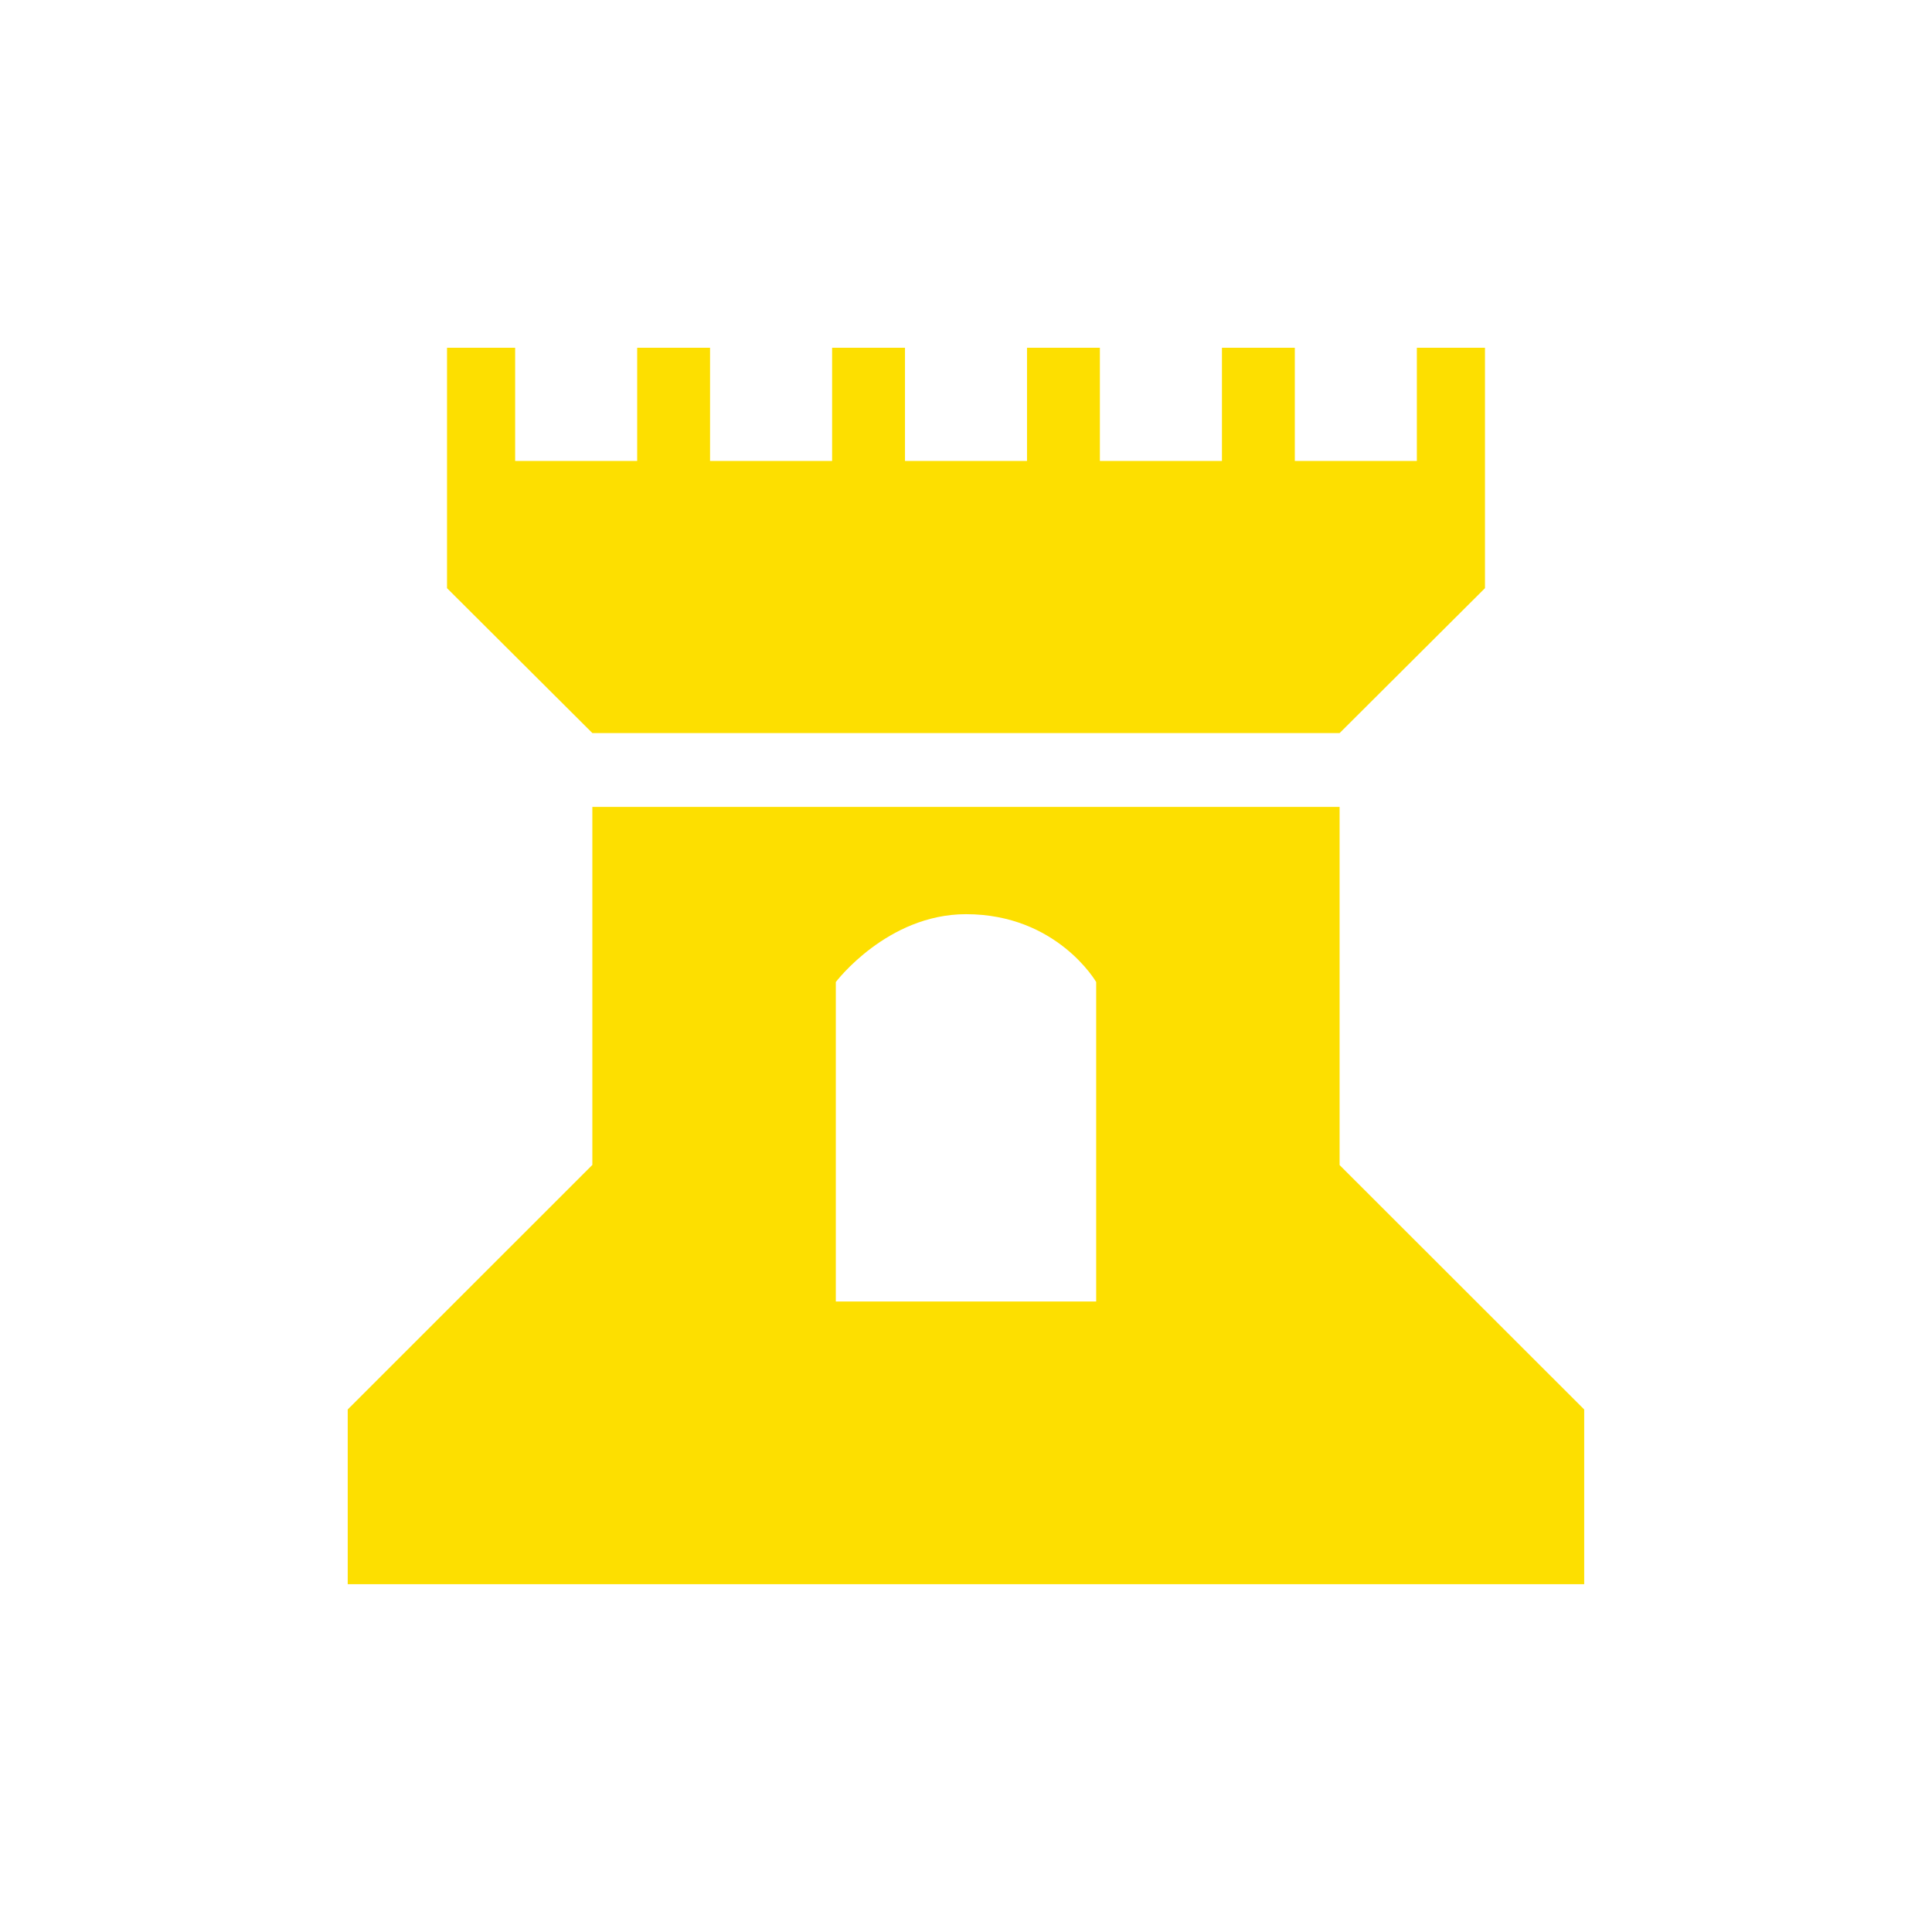
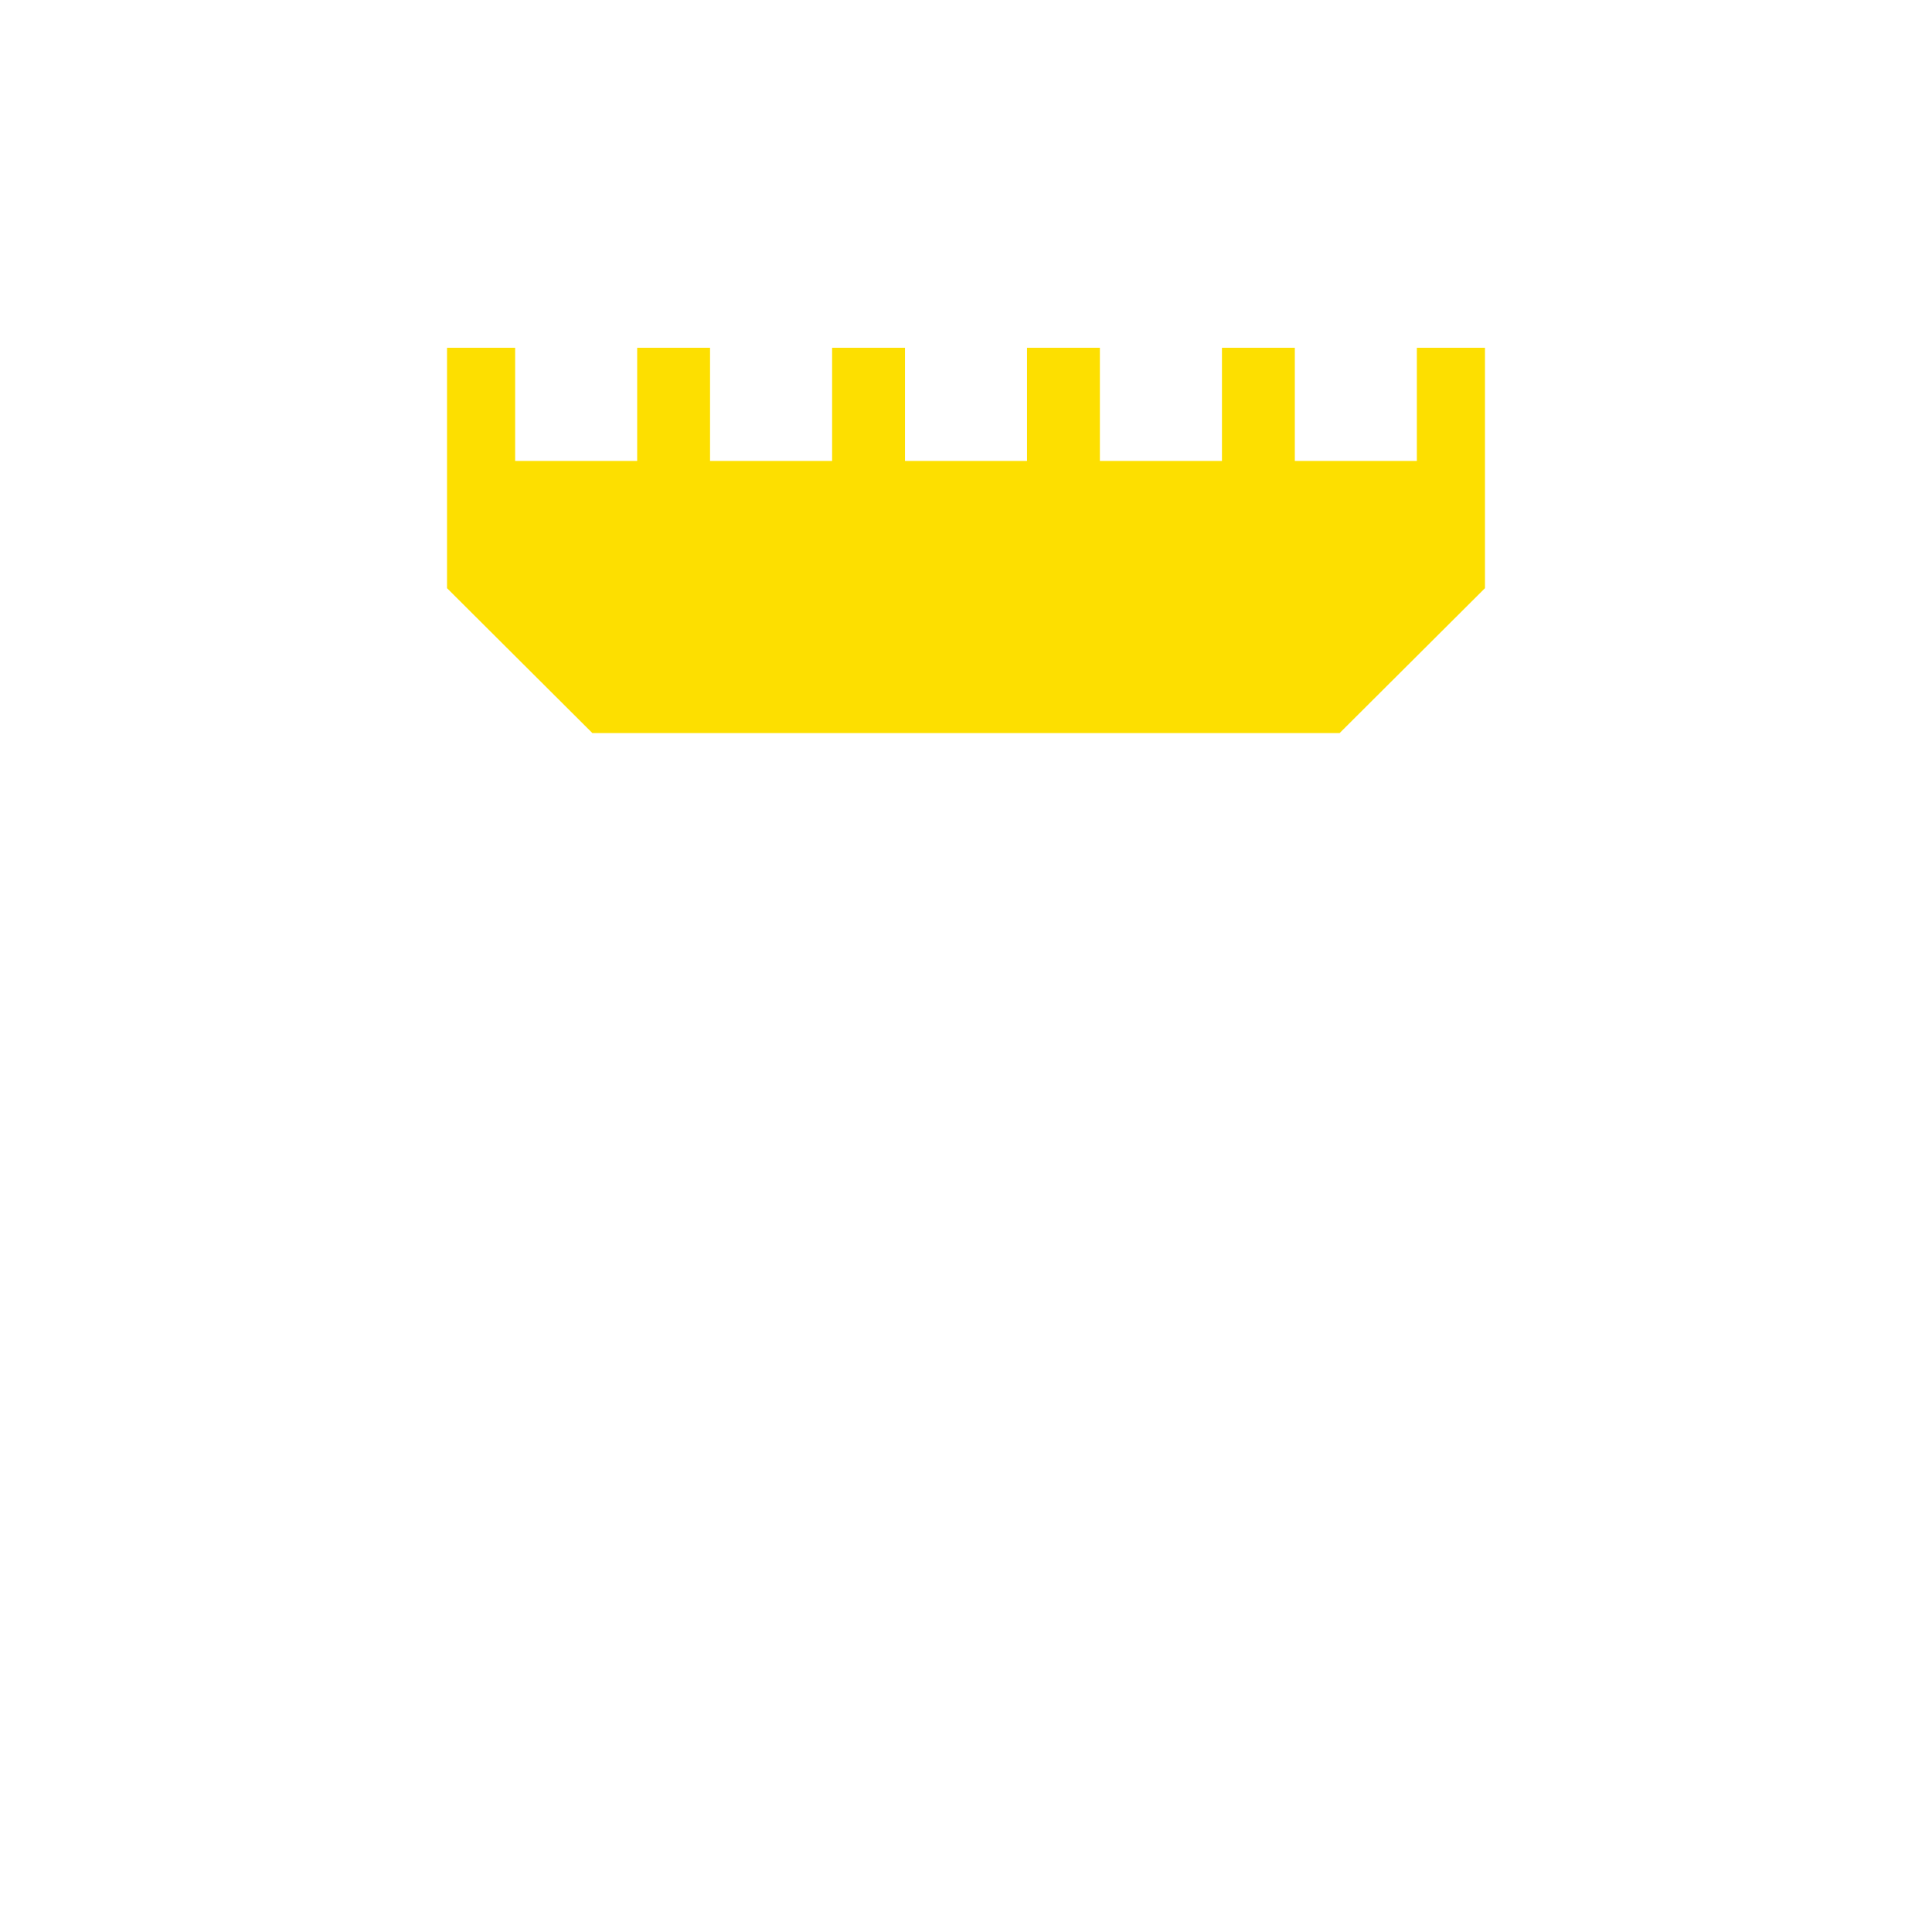
<svg xmlns="http://www.w3.org/2000/svg" id="_Слой_1" data-name="Слой 1" viewBox="0 0 500 500">
  <defs>
    <style>
      .cls-1 {
        fill: #fddf00;
        stroke-width: 0px;
      }
    </style>
  </defs>
  <polygon class="cls-1" points="366.68 90 366.68 119.29 335.1 119.29 335.1 90 316.24 90 316.24 119.29 284.65 119.29 284.65 90 265.79 90 265.79 119.29 234.21 119.29 234.21 90 215.35 90 215.35 119.29 183.76 119.29 183.76 90 164.9 90 164.9 119.29 133.32 119.29 133.32 90 115.69 90 115.69 152.22 153.31 189.72 346.69 189.72 384.31 152.22 384.31 90 366.68 90" />
-   <path class="cls-1" d="M346.69,301.52v-92.69h-193.39v92.65l-63.31,63.29v45.22h320v-45.22l-63.31-63.26ZM283.69,336.82h-67.38v-82.67s13.26-17.56,33.69-17.56c23.57,0,33.69,17.56,33.69,17.56v82.67Z" />
</svg>